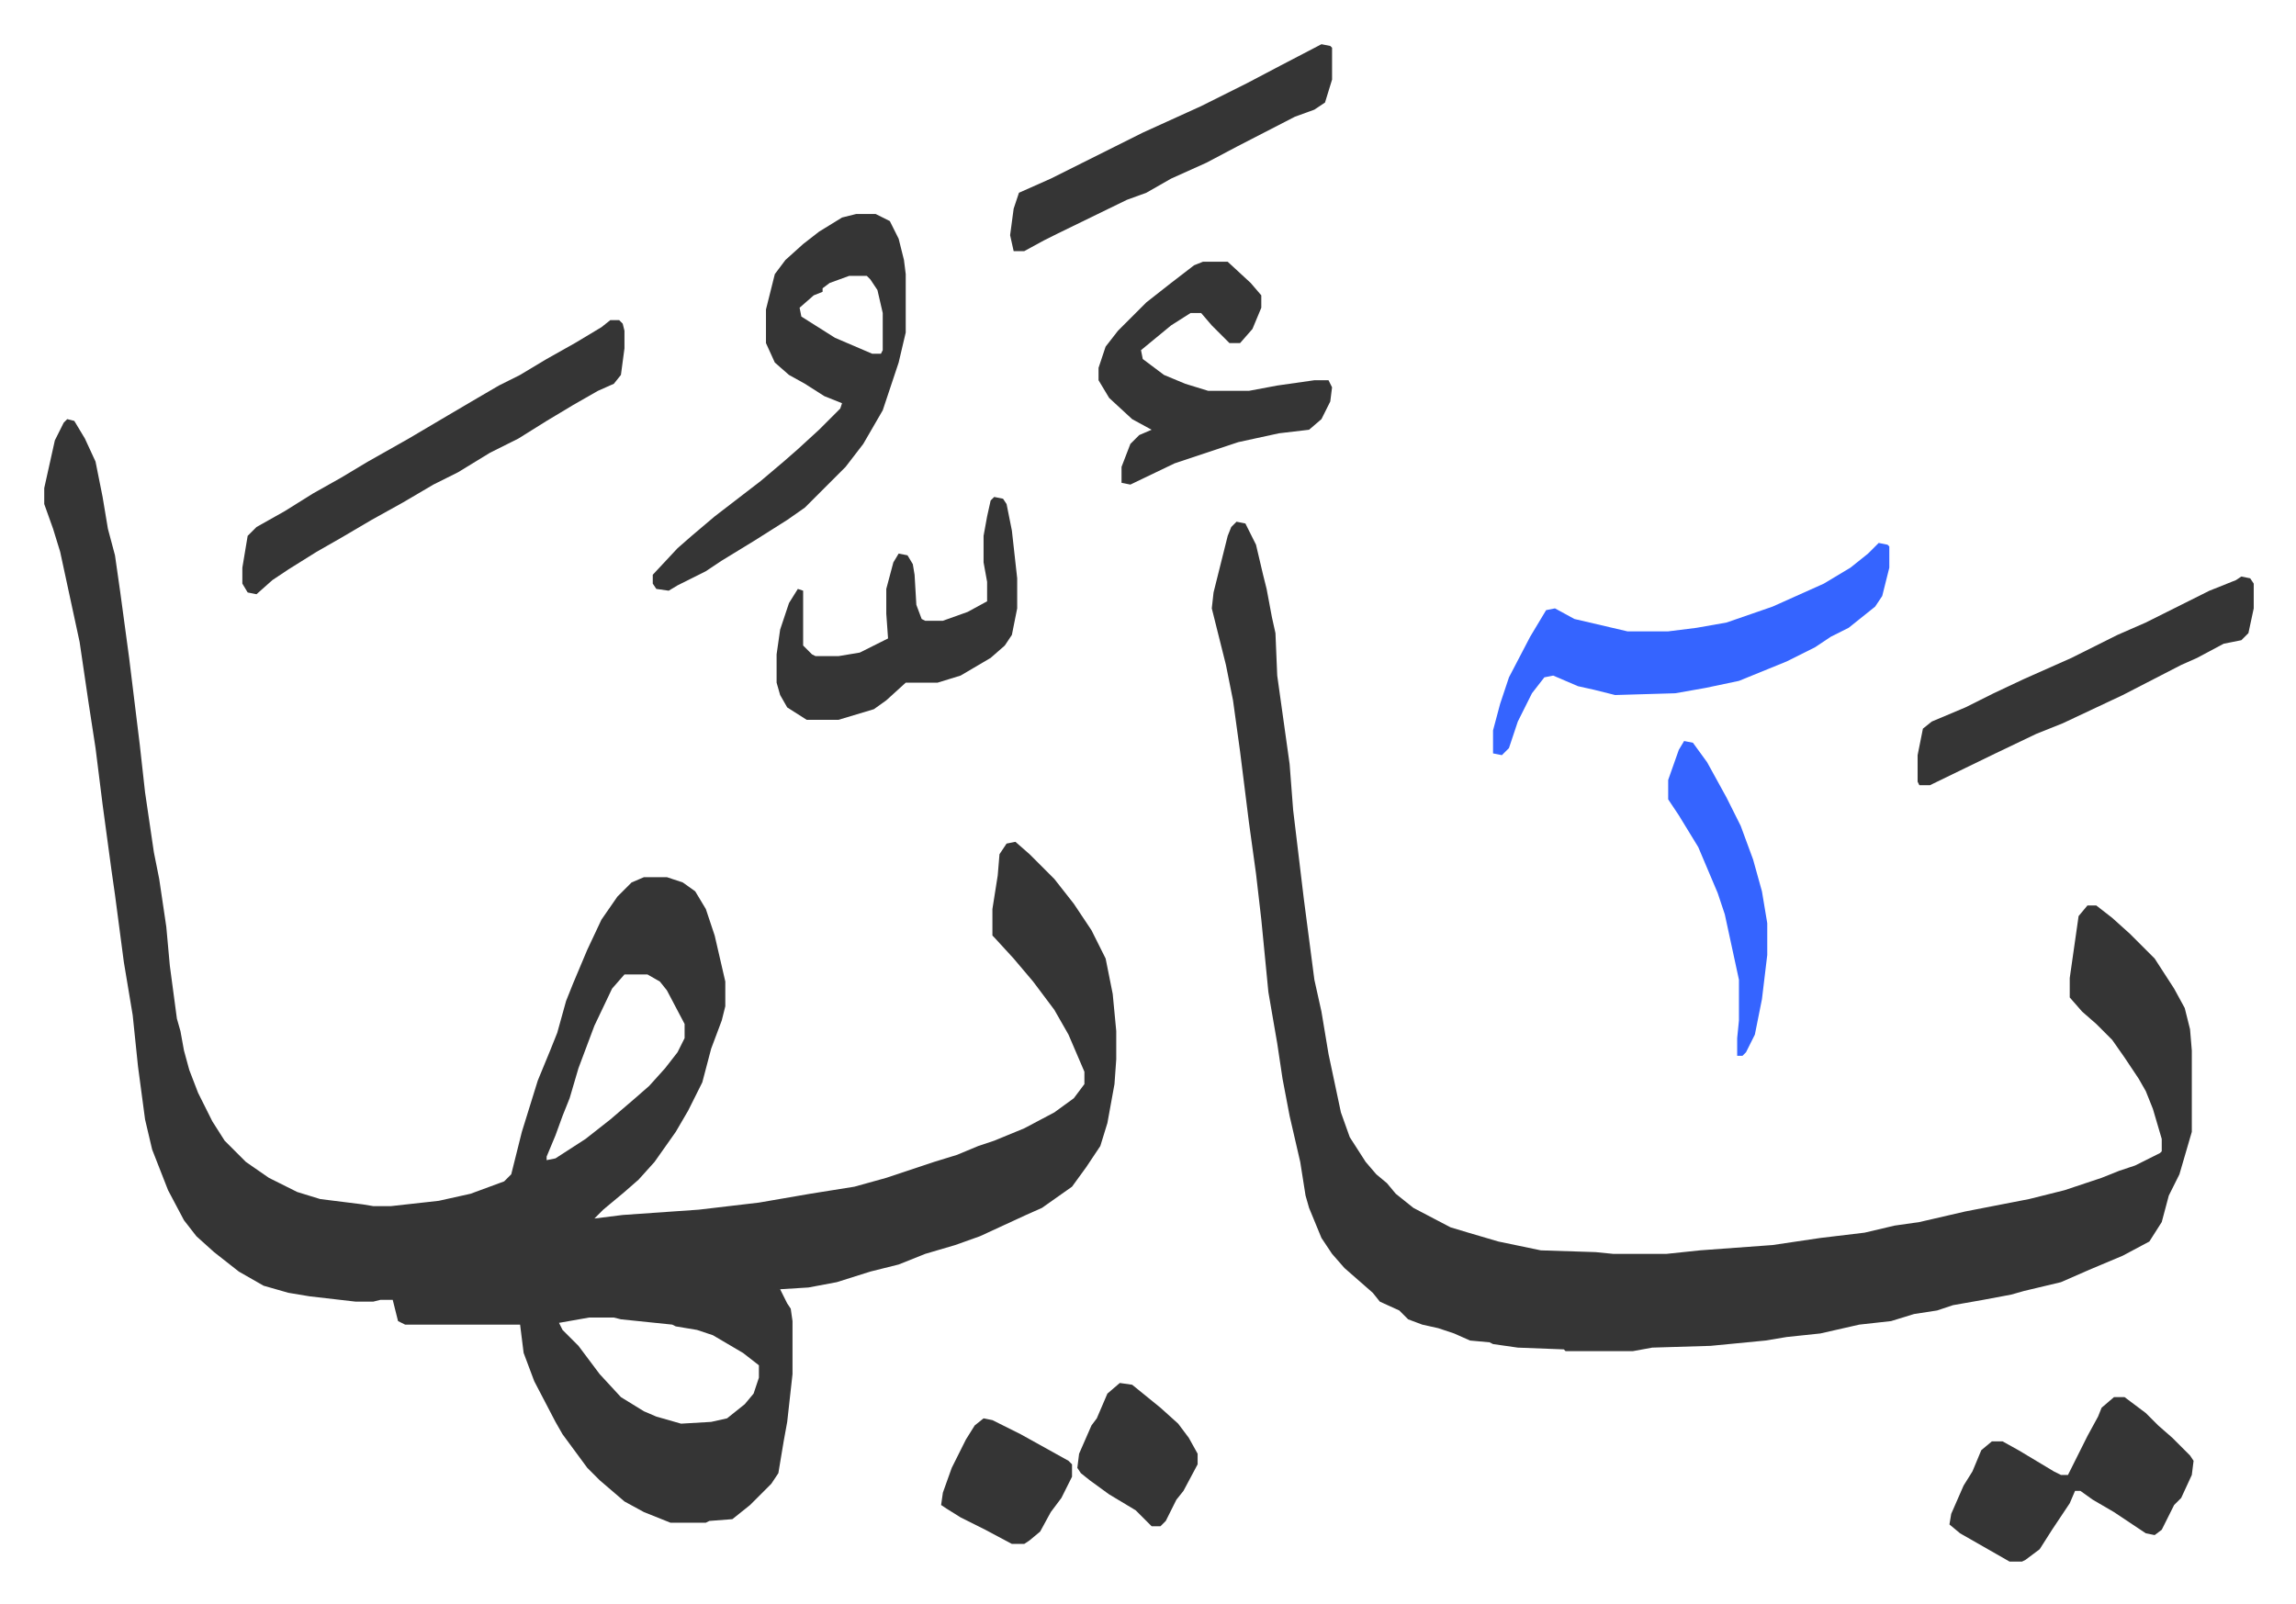
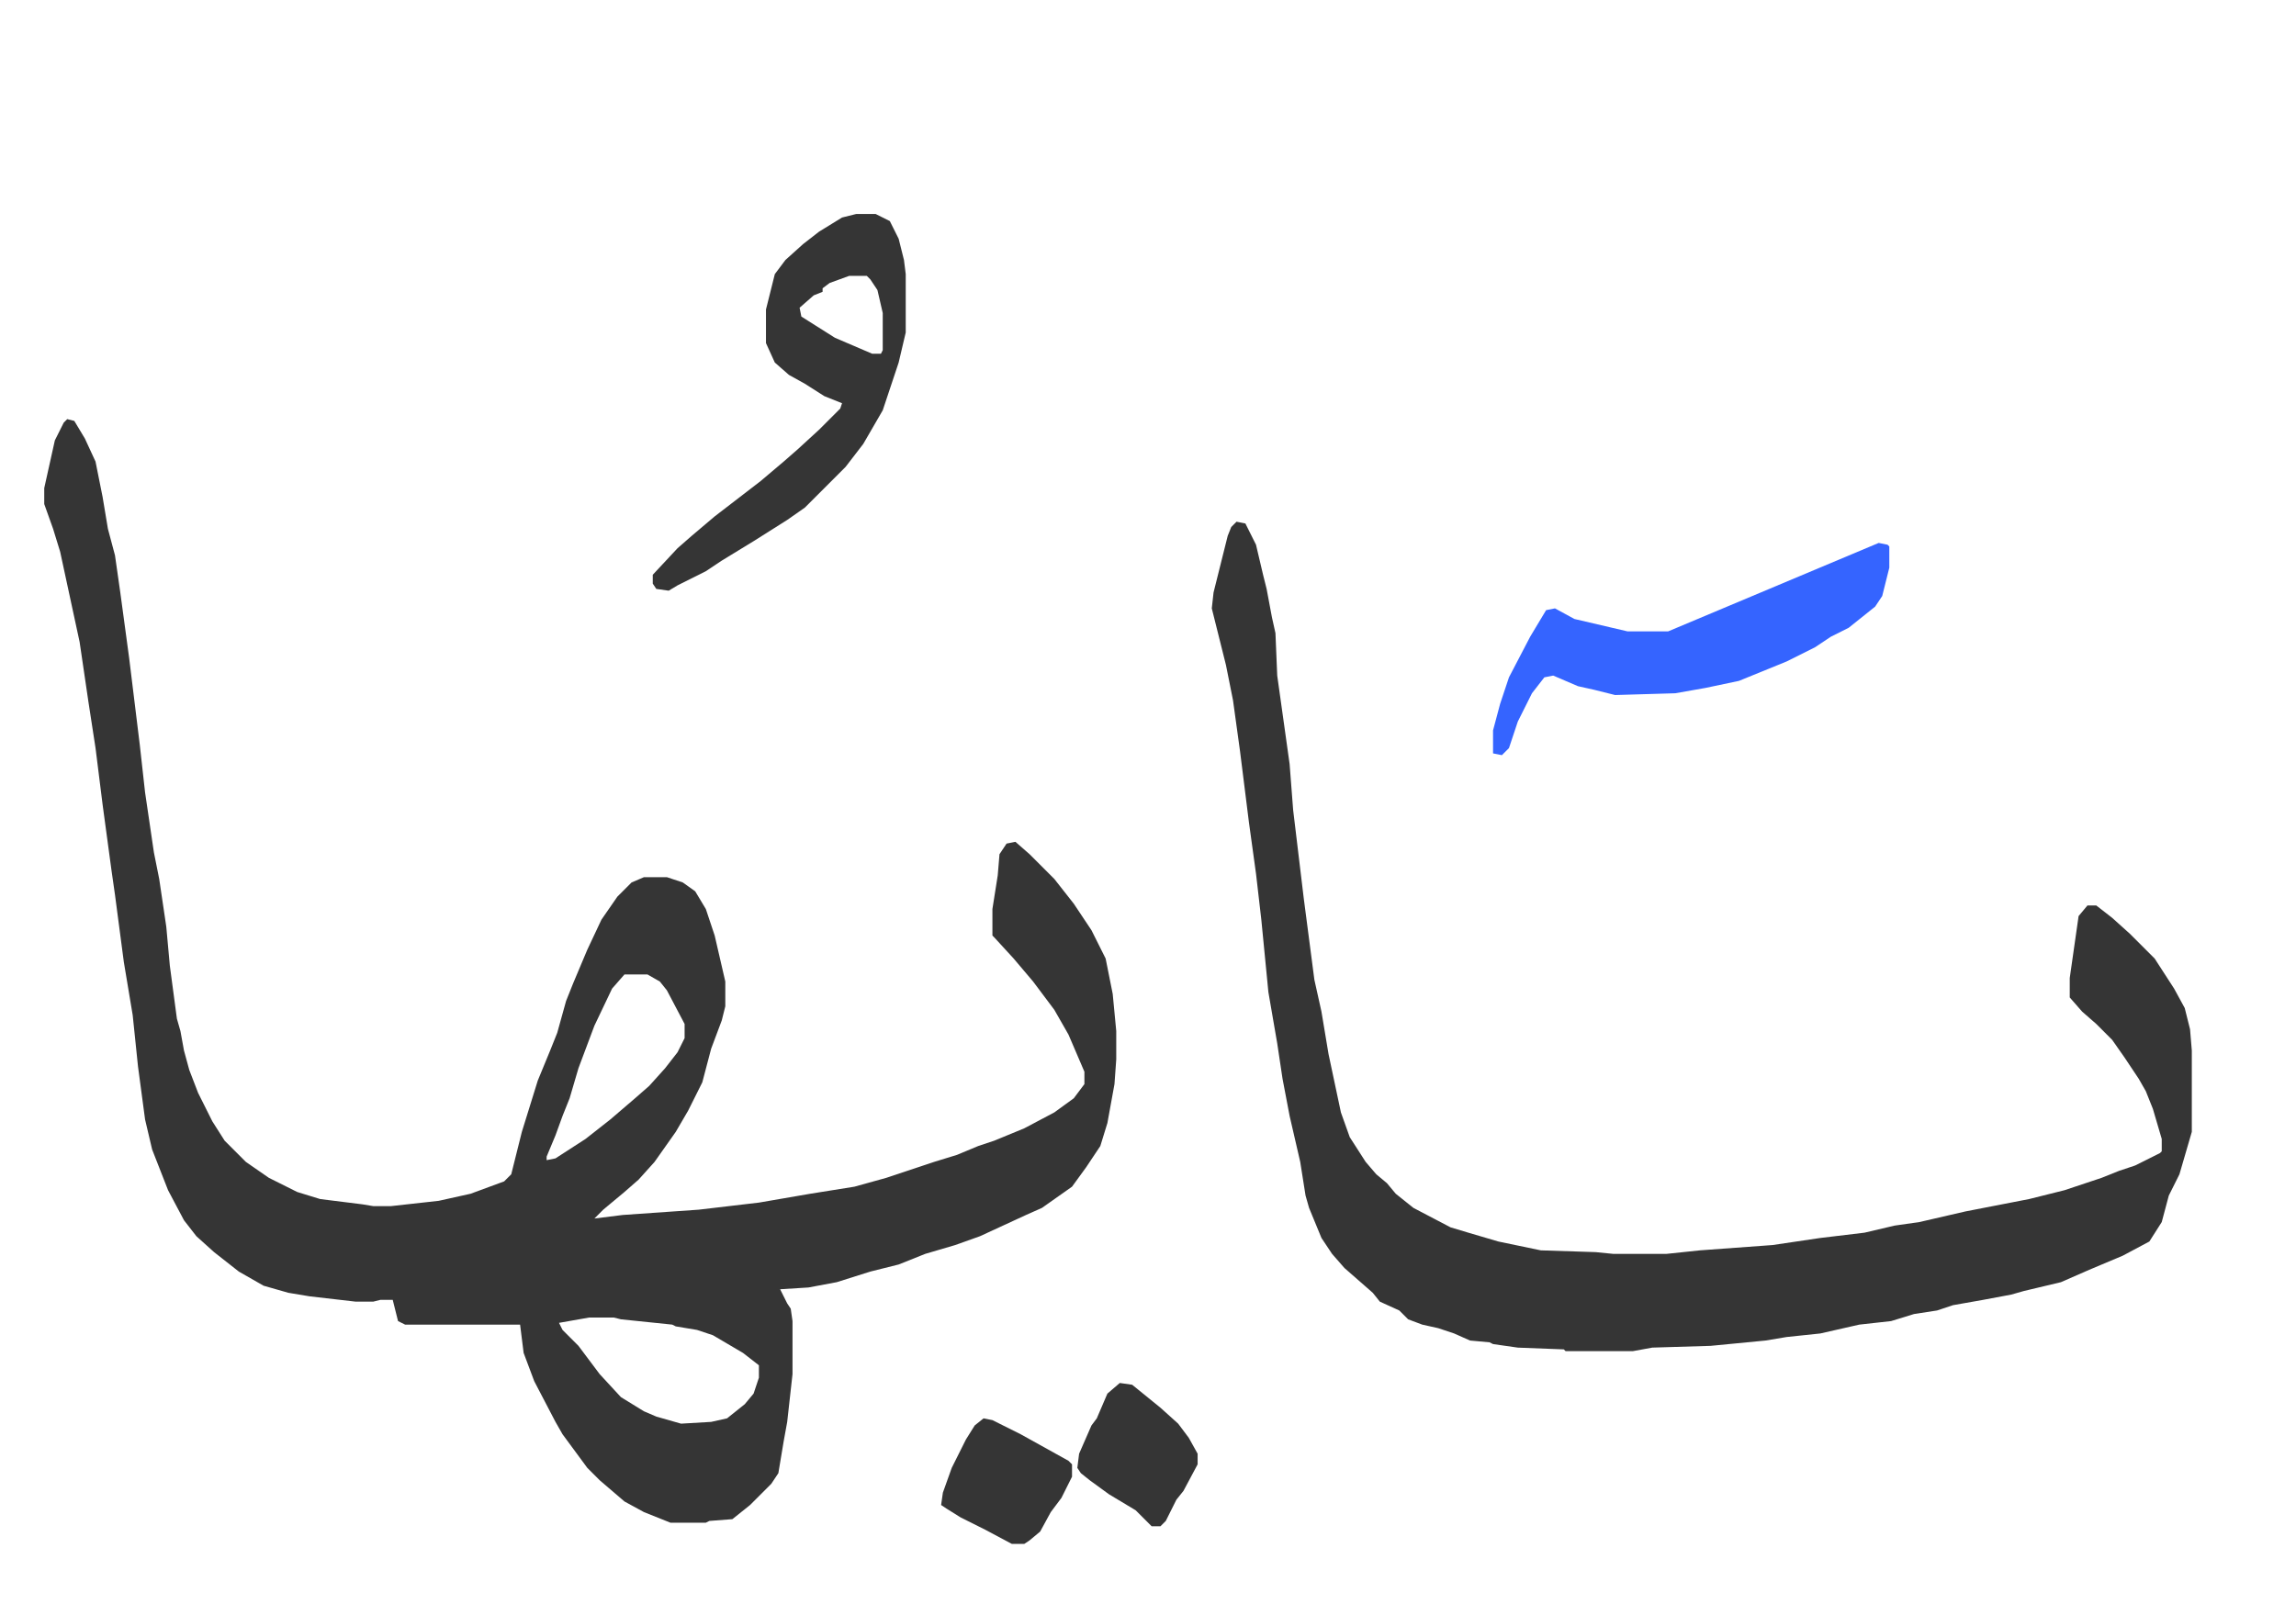
<svg xmlns="http://www.w3.org/2000/svg" viewBox="-25 226 1297.9 906.9">
  <path fill="#353535" id="rule_normal" d="m13 463 4 1 6 10 6 13 4 20 3 18 4 15 3 21 5 37 6 49 3 27 5 34 3 15 4 27 2 22 4 30 2 7 2 11 3 11 5 13 8 16 7 11 12 12 13 9 16 8 13 4 24 3 6 1h10l27-3 18-4 19-7 4-4 6-24 9-29 7-17 4-10 5-18 4-10 8-19 8-17 9-13 8-8 7-3h13l9 3 7 5 6 10 5 15 6 26v14l-2 8-6 16-5 19-8 16-7 12-12 17-9 10-8 7-12 10-5 5 16-2 43-3 34-4 29-5 25-4 18-5 27-9 13-4 12-5 9-3 17-7 17-9 11-8 6-8v-7l-9-21-8-14-12-16-11-13-11-12-1-1v-15l3-19 1-12 4-6 5-1 8 7 14 14 11 14 10 15 8 16 4 20 2 21v16l-1 14-4 22-4 13-8 12-8 11-17 12-9 4-26 12-14 5-17 5-15 6-16 4-19 6-16 3-16 1 4 8 2 3 1 7v30l-3 27-2 11-3 18-4 6-12 12-10 8-13 1-2 1h-20l-15-6-11-6-14-12-7-7-14-19-4-7-12-23-6-16-2-16h-65l-4-2-3-12h-7l-4 1h-10l-26-3-12-2-14-4-14-8-14-11-10-9-7-9-9-17-9-23-4-17-4-30-3-29-5-30-5-38-2-14-5-37-4-32-4-26-5-34-11-51-4-13-5-14v-9l6-27 5-10zm315 314-7 8-10 21-9 24-5 17-4 10-4 11-5 12v2l5-1 17-11 14-11 14-12 8-7 9-10 7-9 4-8v-8l-10-19-4-5-7-4zm-20 194-17 3 2 4 9 9 12 16 12 13 13 8 7 3 14 4 17-1 9-2 10-8 5-6 3-9v-7l-9-7-17-10-9-3-12-2-2-1-29-3-4-1zm366-450 5 1 6 12 4 17 2 8 3 16 2 9 1 24 7 50 2 26 6 50 6 46 4 18 4 24 7 33 5 14 9 14 6 7 6 5 5 6 10 8 21 11 10 3 17 5 24 5 31 1 10 1h30l19-2 41-3 27-4 25-3 17-4 14-2 26-6 36-7 20-5 21-7 10-4 9-3 14-7 1-1v-7l-5-17-4-10-4-7-8-12-7-10-9-9-8-7-7-8v-11l5-35 5-6h5l9 7 10 9 14 14 11 17 6 11 3 12 1 12v46l-7 24-3 6-3 6-4 15-7 11-15 8-19 8-16 7-21 5-7 2-16 3-17 3-9 3-13 2-13 4-18 2-22 5-19 2-12 2-31 3-33 1-11 2h-38l-1-1-26-1-14-2-2-1-11-1-9-4-9-3-9-2-8-3-5-5-11-5-4-5-8-7-8-7-7-8-6-9-7-17-2-7-3-19-6-26-4-21-3-20-5-29-4-41-3-26-4-29-5-40-4-29-4-20-5-20-3-12 1-9 4-16 4-16 2-5zM459 347h11l8 4 5 10 3 12 1 8v33l-4 17-9 27-11 19-10 13-23 23-10 7-19 12-18 11-9 6-16 8-5 3-7-1-2-3v-5l14-15 8-7 13-11 13-10 13-10 13-11 8-7 12-11 12-12 1-3-10-4-11-7-9-5-8-7-5-11v-19l5-20 6-8 10-9 9-7 13-8zm-4 35-11 4-4 3v2l-5 2-8 7 1 5 19 12 21 9h5l1-2v-21l-3-13-4-6-2-2z" />
-   <path fill="#3564ff" id="rule_madd_obligatory_4_5_vowels" d="m1037 533 5 1 1 1v12l-4 16-4 6-15 12-10 5-9 6-16 8-27 11-19 4-17 3-34 1-12-3-9-2-14-6-5 1-7 9-8 16-5 15-4 4-5-1v-13l4-15 5-15 12-23 9-15 5-1 11 6 30 7h23l16-2 17-3 26-9 29-13 15-9 10-8z" />
-   <path fill="#353535" id="rule_normal" d="M320 407h5l2 2 1 4v10l-2 15-4 5-9 4-14 8-15 9-16 10-16 8-18 11-14 7-17 10-18 10-17 10-14 8-16 10-9 6-9 8-5-1-3-5v-9l3-18 5-5 16-9 16-10 16-9 15-9 23-13 22-13 17-10 12-7 12-6 15-9 16-9 15-9zm335-33h14l13 12 6 7v7l-5 12-7 8h-6l-10-10-6-7h-6l-11 7-17 14 1 5 12 9 12 5 13 4h23l16-3 21-3h8l2 4-1 8-5 10-7 6-17 2-23 5-36 12-25 12-5-1v-9l5-13 5-5 7-3-11-6-13-12-6-10v-7l4-12 7-9 16-16 14-11 13-10zm515 642h6l12 9 7 7 8 7 10 10 2 3-1 8-6 13-4 4-7 14-4 3-5-1-18-12-12-7-7-5h-3l-3 7-10 15-7 11-8 6-2 1h-7l-28-16-6-5 1-6 7-16 5-8 5-12 6-5h6l9 5 10 6 10 6 4 2h4l11-22 6-11 2-5zm72-464 5 1 2 3v14l-3 14-4 4-10 2-15 8-9 4-33 17-34 16-15 6-23 11-35 17-2 1h-6l-1-2v-15l3-15 5-4 19-8 16-8 17-8 27-12 26-13 16-7 22-11 14-7 15-6zm-705-45 5 1 2 3 3 15 3 27v17l-3 15-4 6-8 7-17 10-13 4h-18l-11 10-7 5-20 6h-18l-11-7-4-7-2-7v-16l2-14 5-15 5-8 3 1v31l5 5 2 1h13l12-2 12-6 4-2-1-14v-14l4-15 3-5 5 1 3 5 1 6 1 17 3 8 2 1h10l14-5 11-6v-11l-2-11v-15l2-11 2-9zm185-256 5 1 1 1v18l-4 13-6 4-11 4-33 17-17 9-20 9-14 8-11 4-39 19-8 4-11 6h-6l-2-9 2-15 3-9 18-8 52-26 33-15 26-13 19-10z" />
-   <path fill="#3564ff" id="rule_madd_obligatory_4_5_vowels" d="m927 645 5 1 8 11 11 20 8 16 7 19 5 18 3 18v18l-3 25-4 20-5 10-2 2h-3v-10l1-10v-23l-8-37-4-12-11-26-11-18-6-9v-11l6-17z" />
+   <path fill="#3564ff" id="rule_madd_obligatory_4_5_vowels" d="m1037 533 5 1 1 1v12l-4 16-4 6-15 12-10 5-9 6-16 8-27 11-19 4-17 3-34 1-12-3-9-2-14-6-5 1-7 9-8 16-5 15-4 4-5-1v-13l4-15 5-15 12-23 9-15 5-1 11 6 30 7h23z" />
  <path fill="#353535" id="rule_normal" d="m608 1008 7 1 16 13 10 9 6 8 5 9v6l-8 15-4 5-6 12-3 3h-5l-9-9-15-9-11-8-5-4-2-3 1-8 7-16 3-4 6-14zm-77 20 5 1 16 8 27 15 2 2v7l-6 12-6 8-6 11-6 5-3 2h-7l-15-8-14-7-8-5-3-2 1-7 5-14 8-16 5-8z" />
</svg>